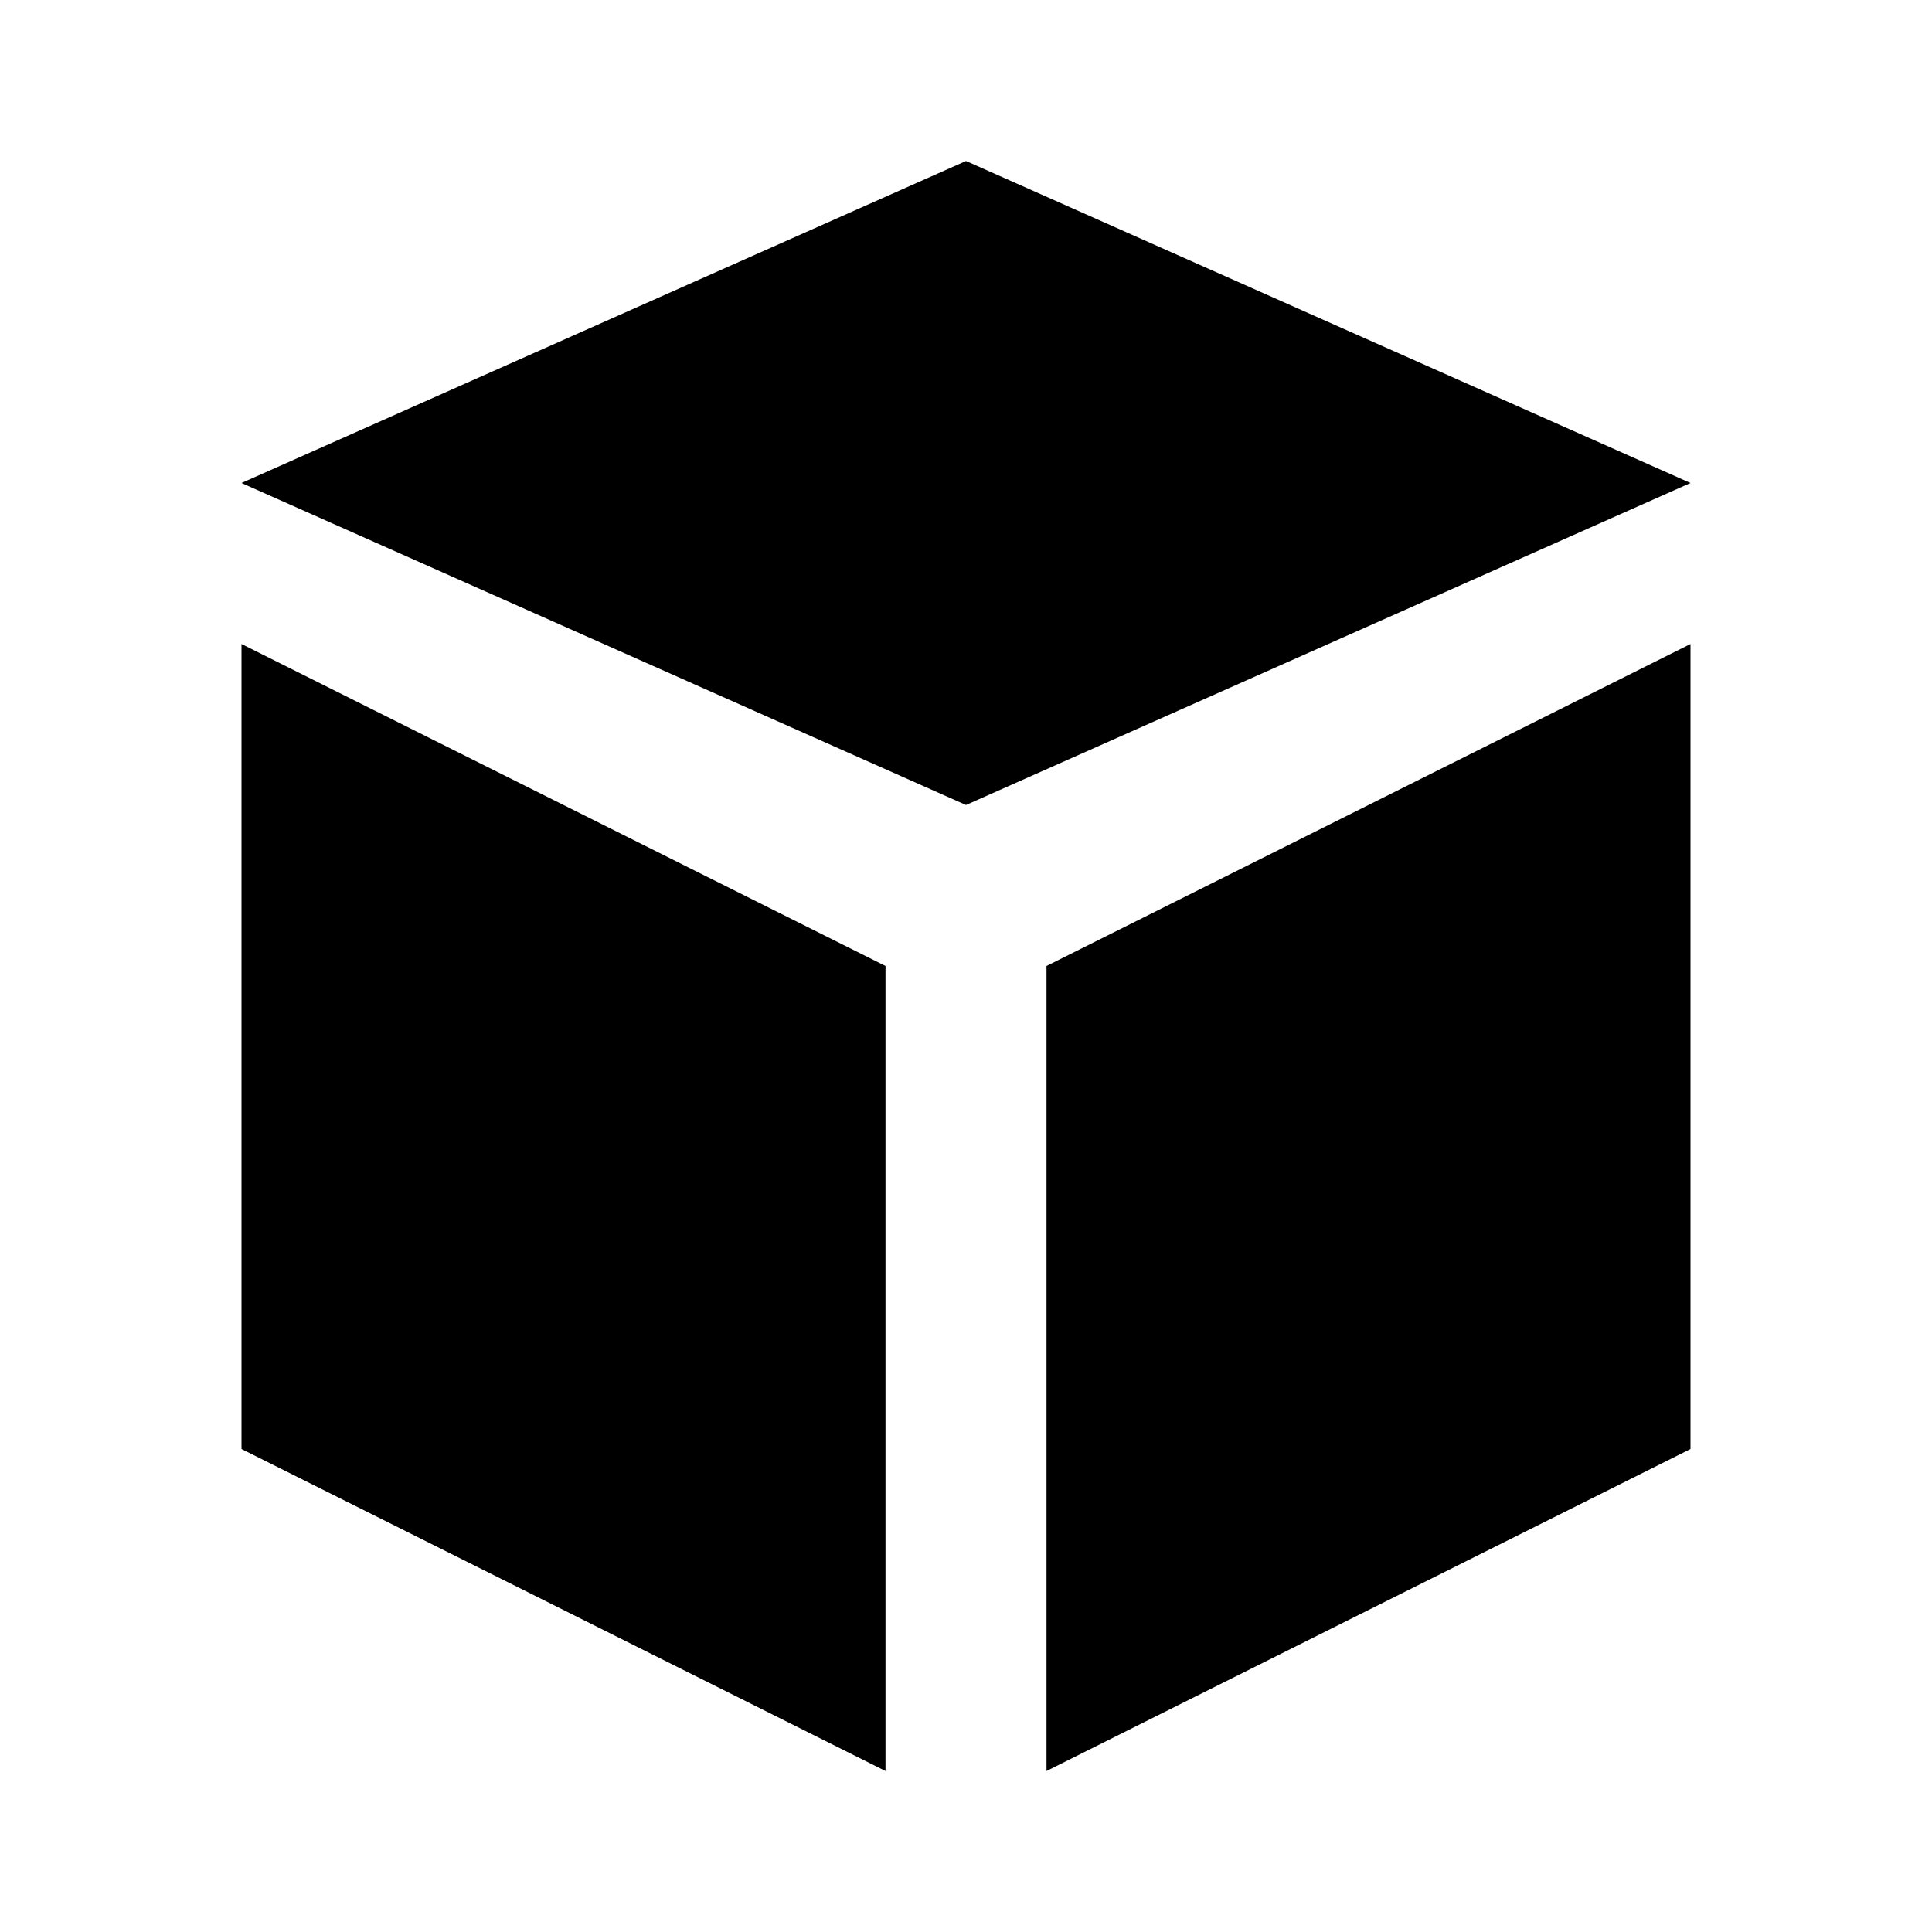
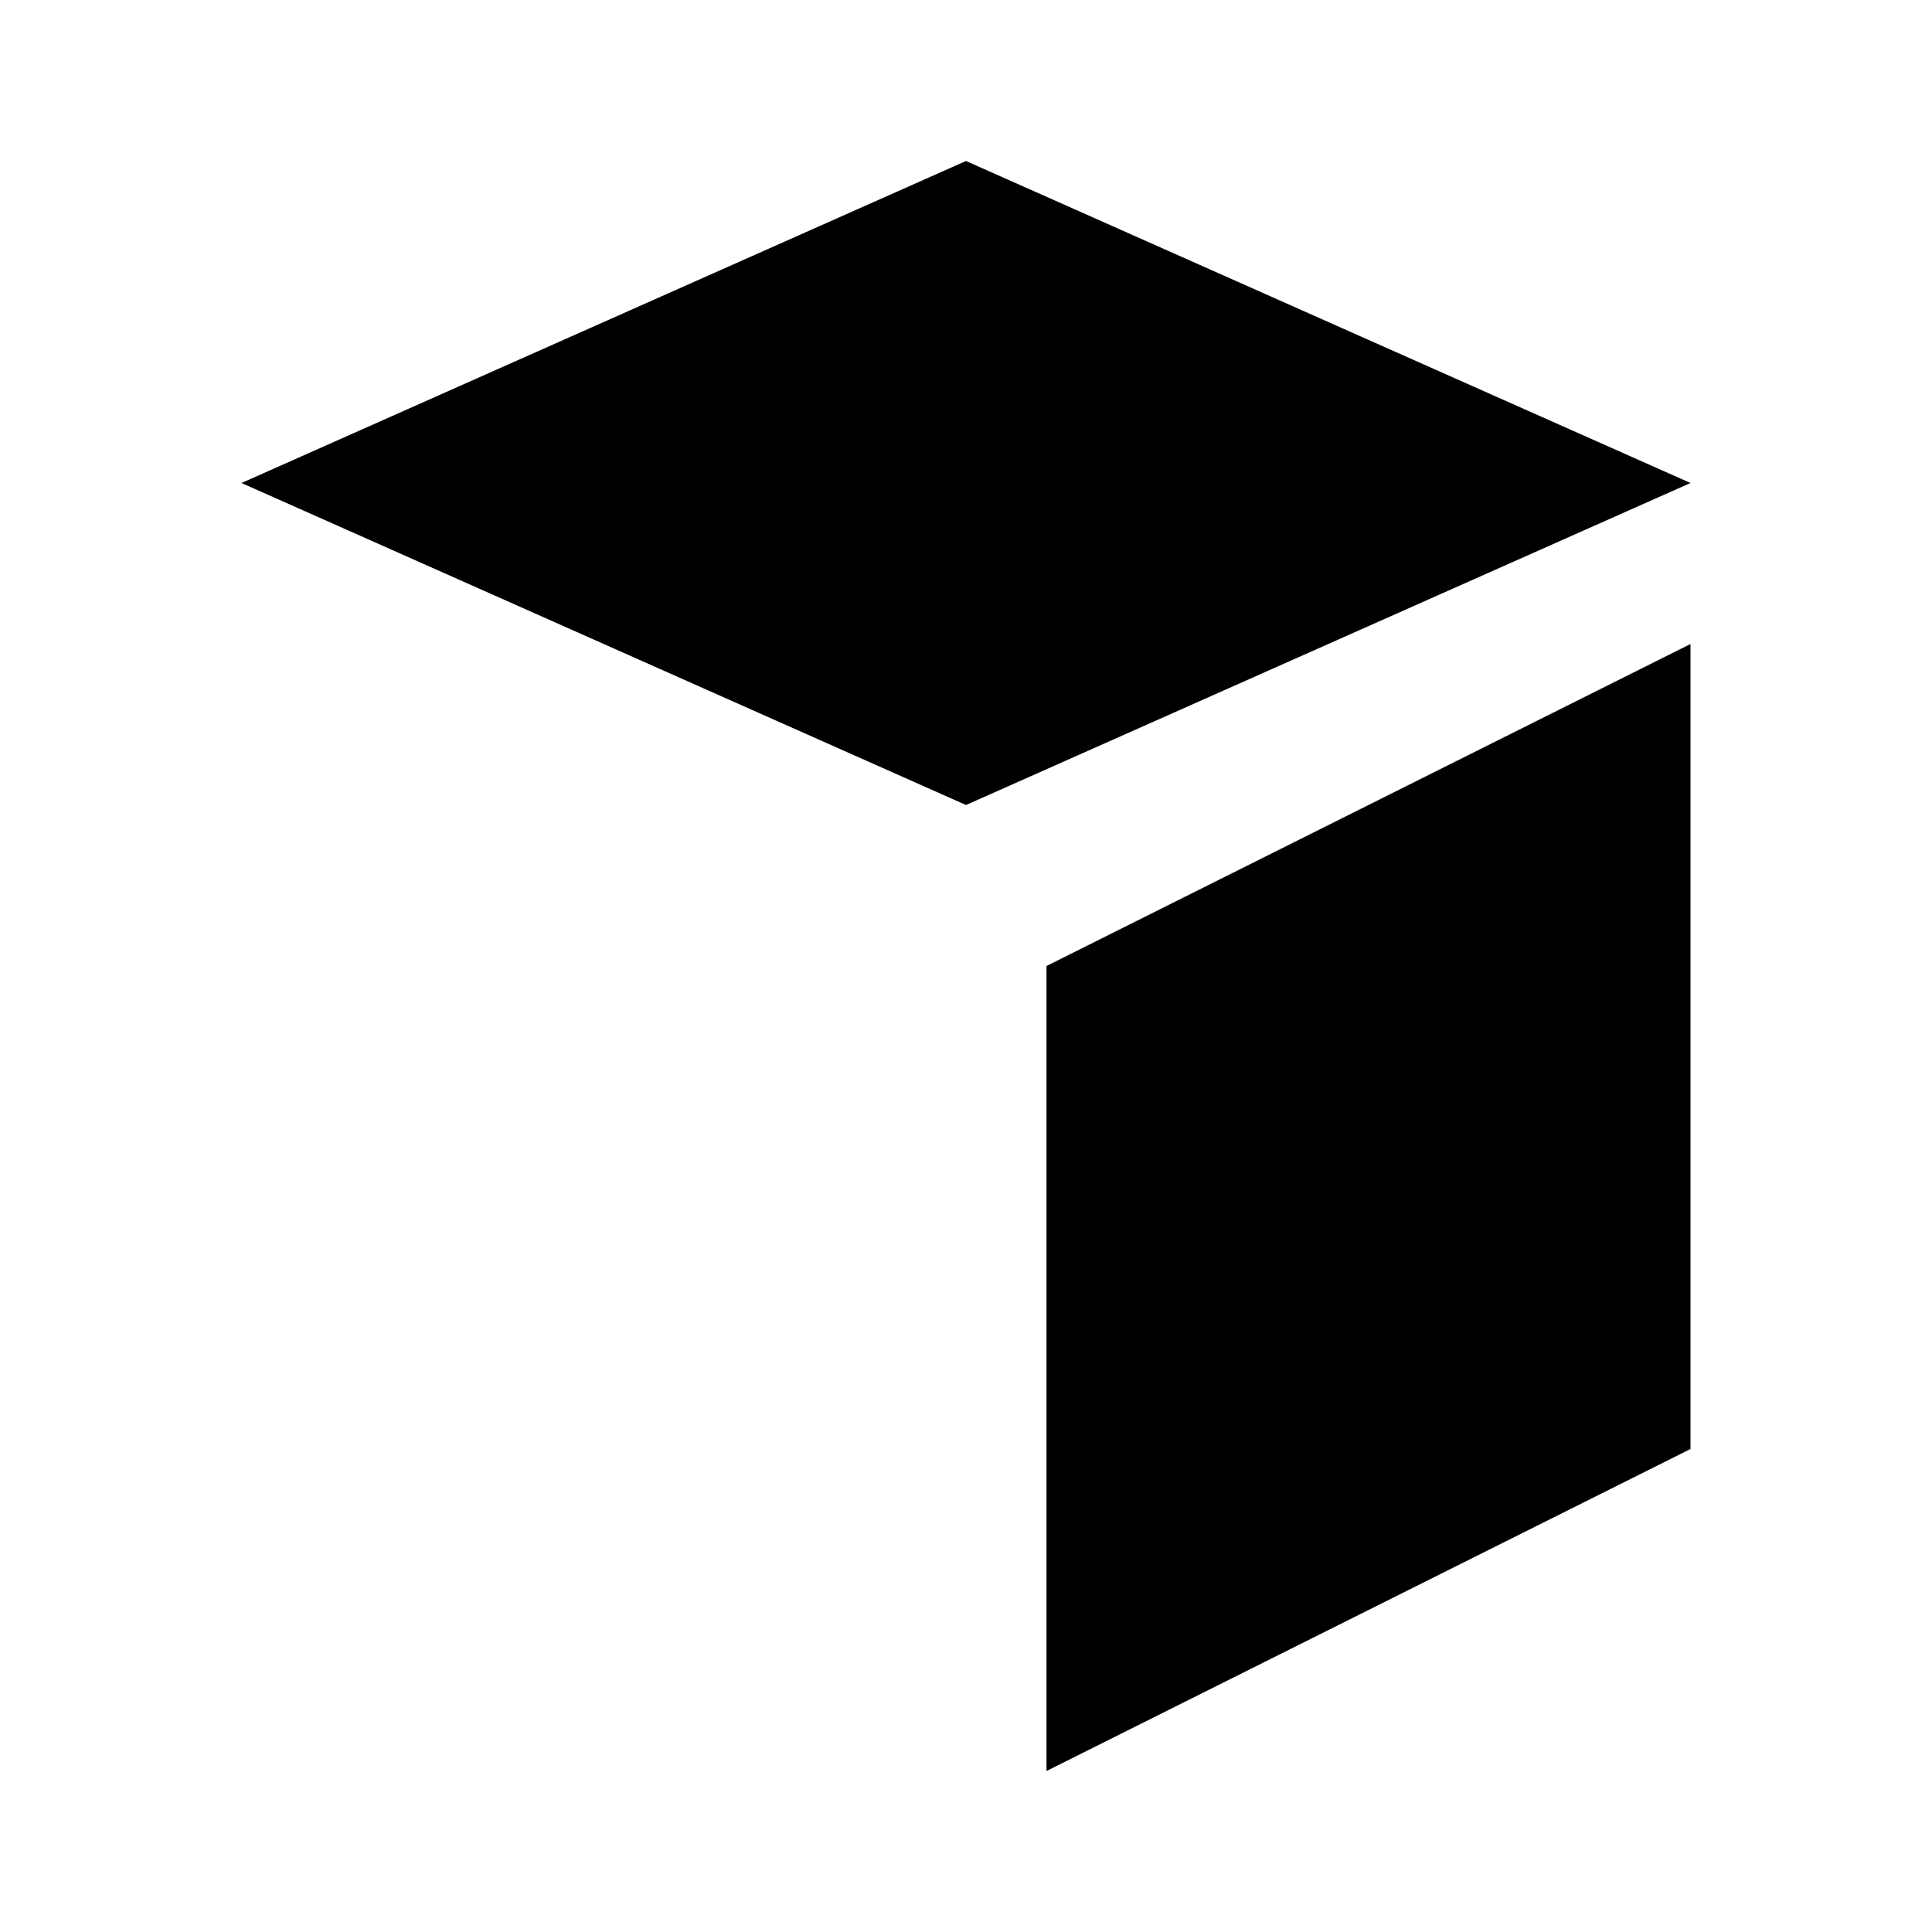
<svg xmlns="http://www.w3.org/2000/svg" fill="#000000" width="800px" height="800px" viewBox="0 0 24 24">
-   <path d="M12,10,3,6l9-4,9,4Zm-1,2L3,8V18l8,4Zm10,6V8l-8,4V22Z" />
+   <path d="M12,10,3,6l9-4,9,4Zm-1,2L3,8l8,4Zm10,6V8l-8,4V22Z" />
</svg>